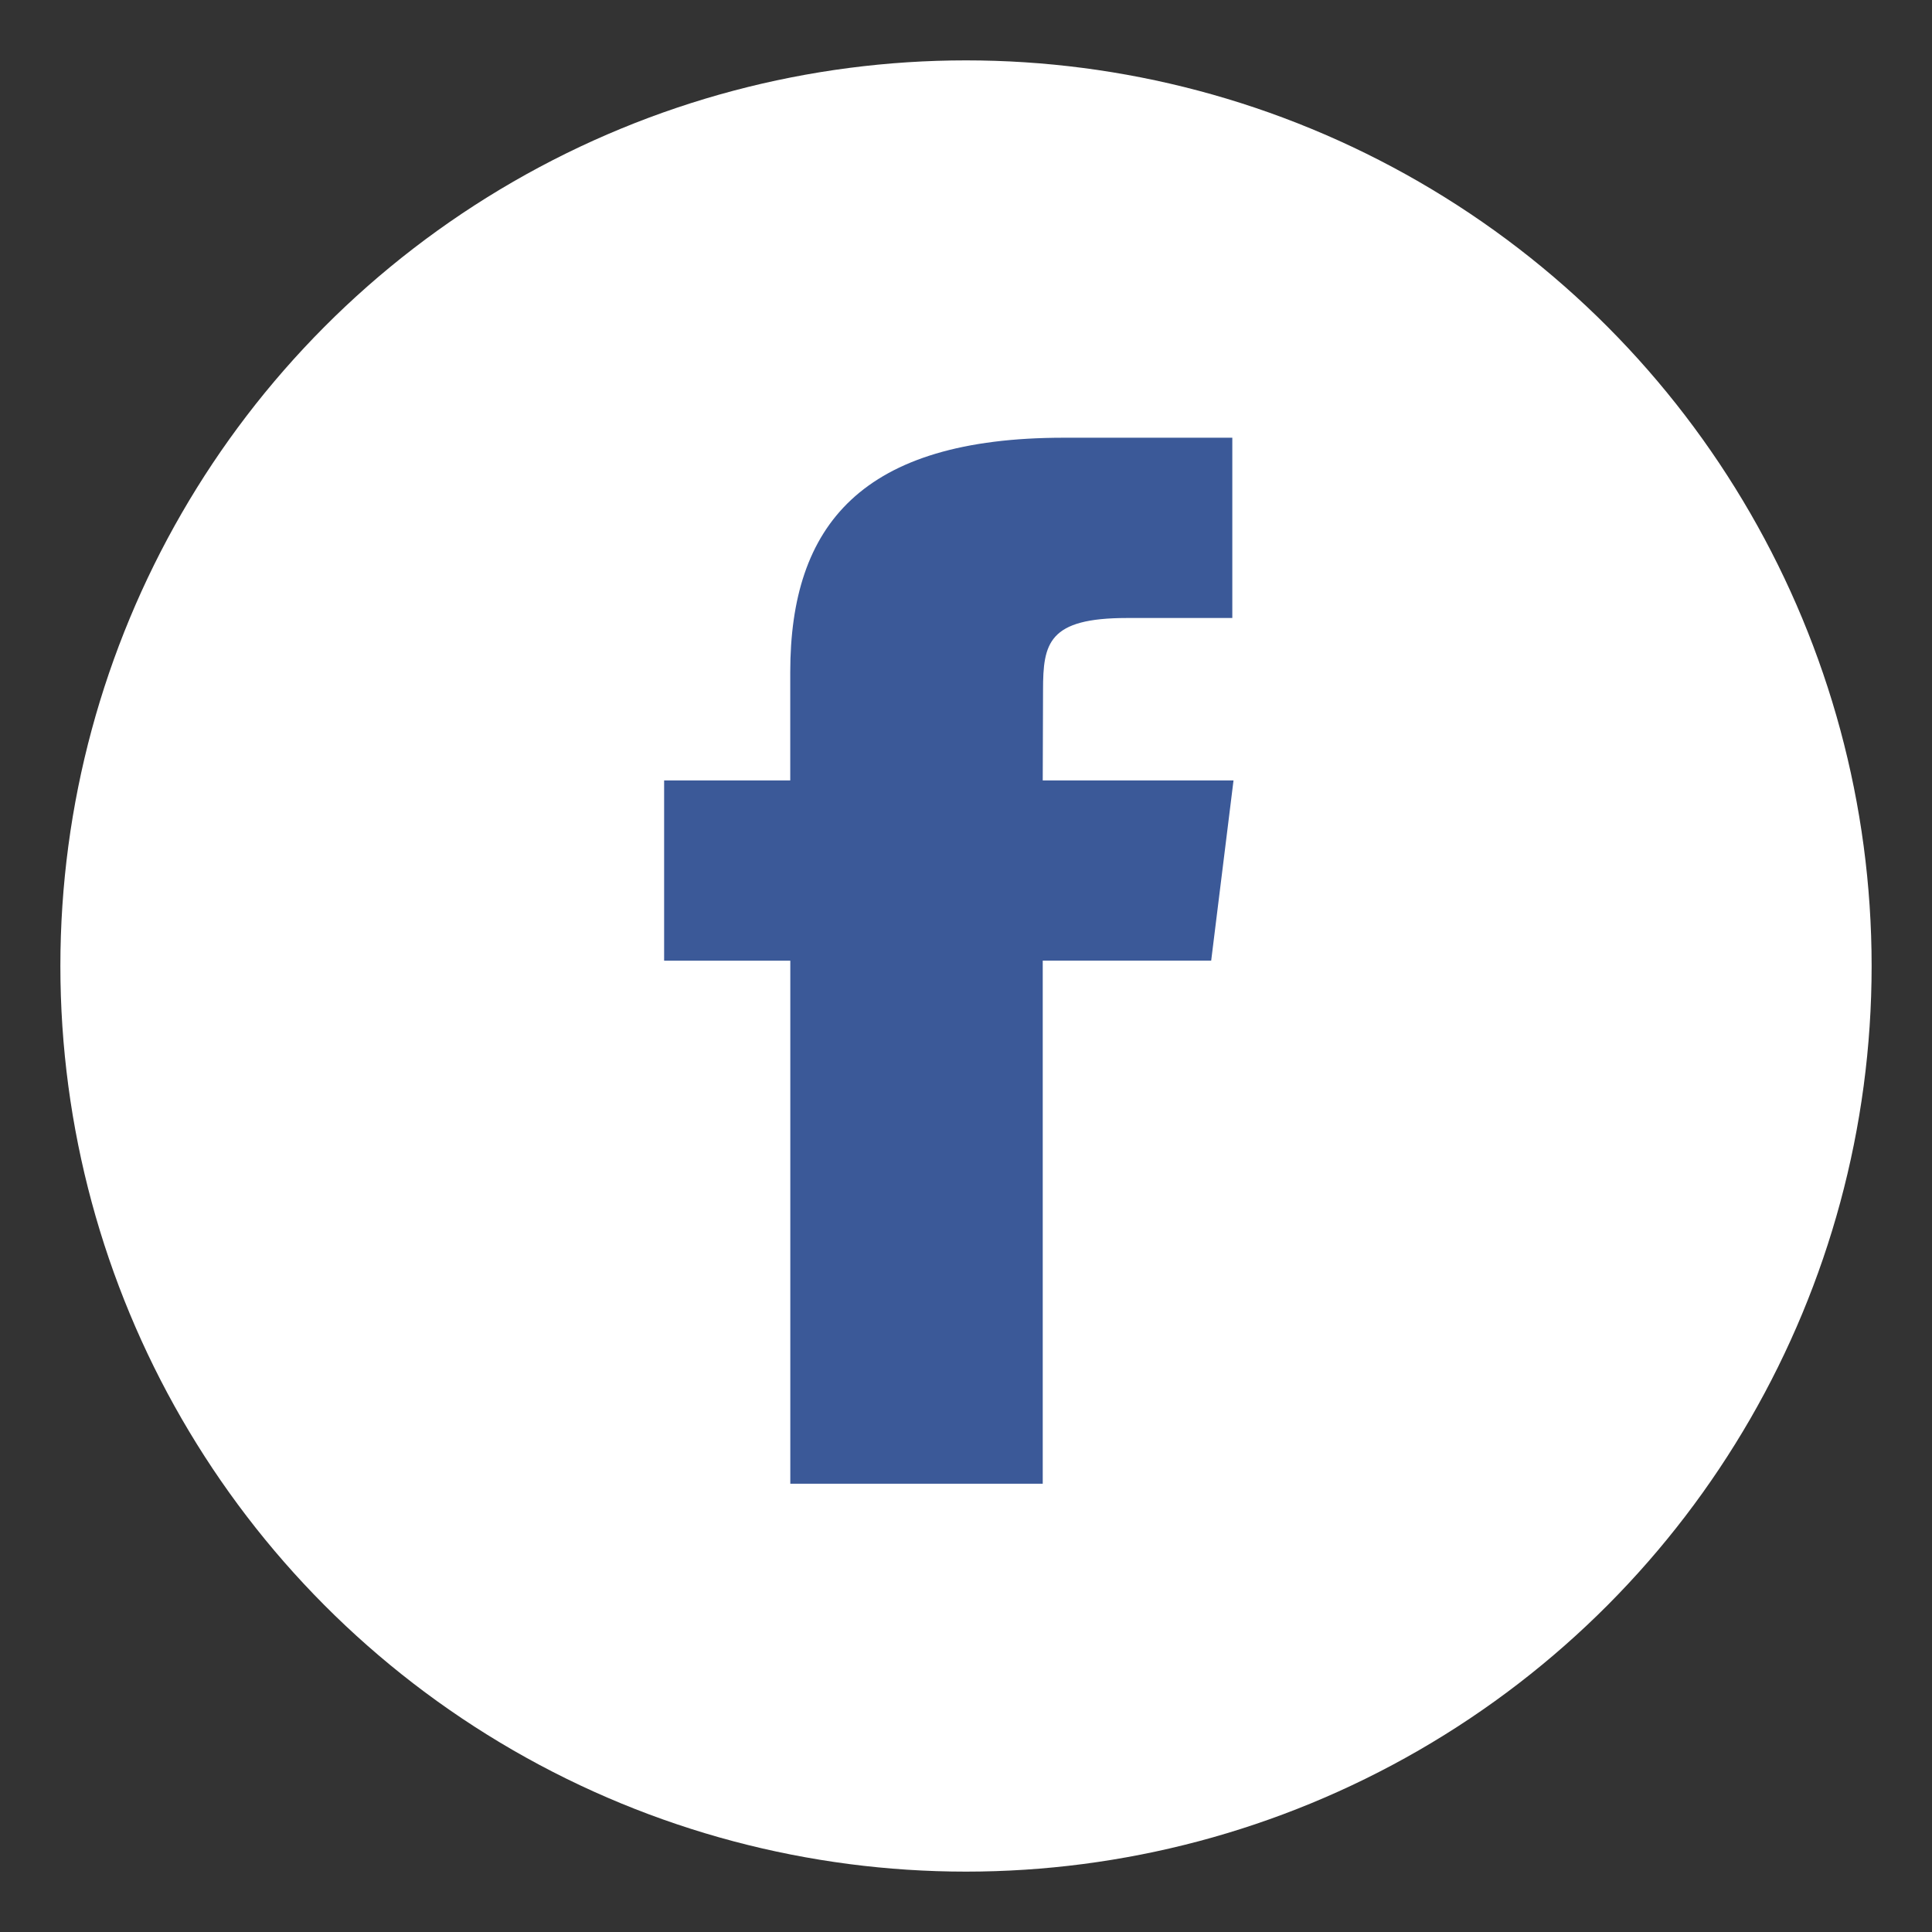
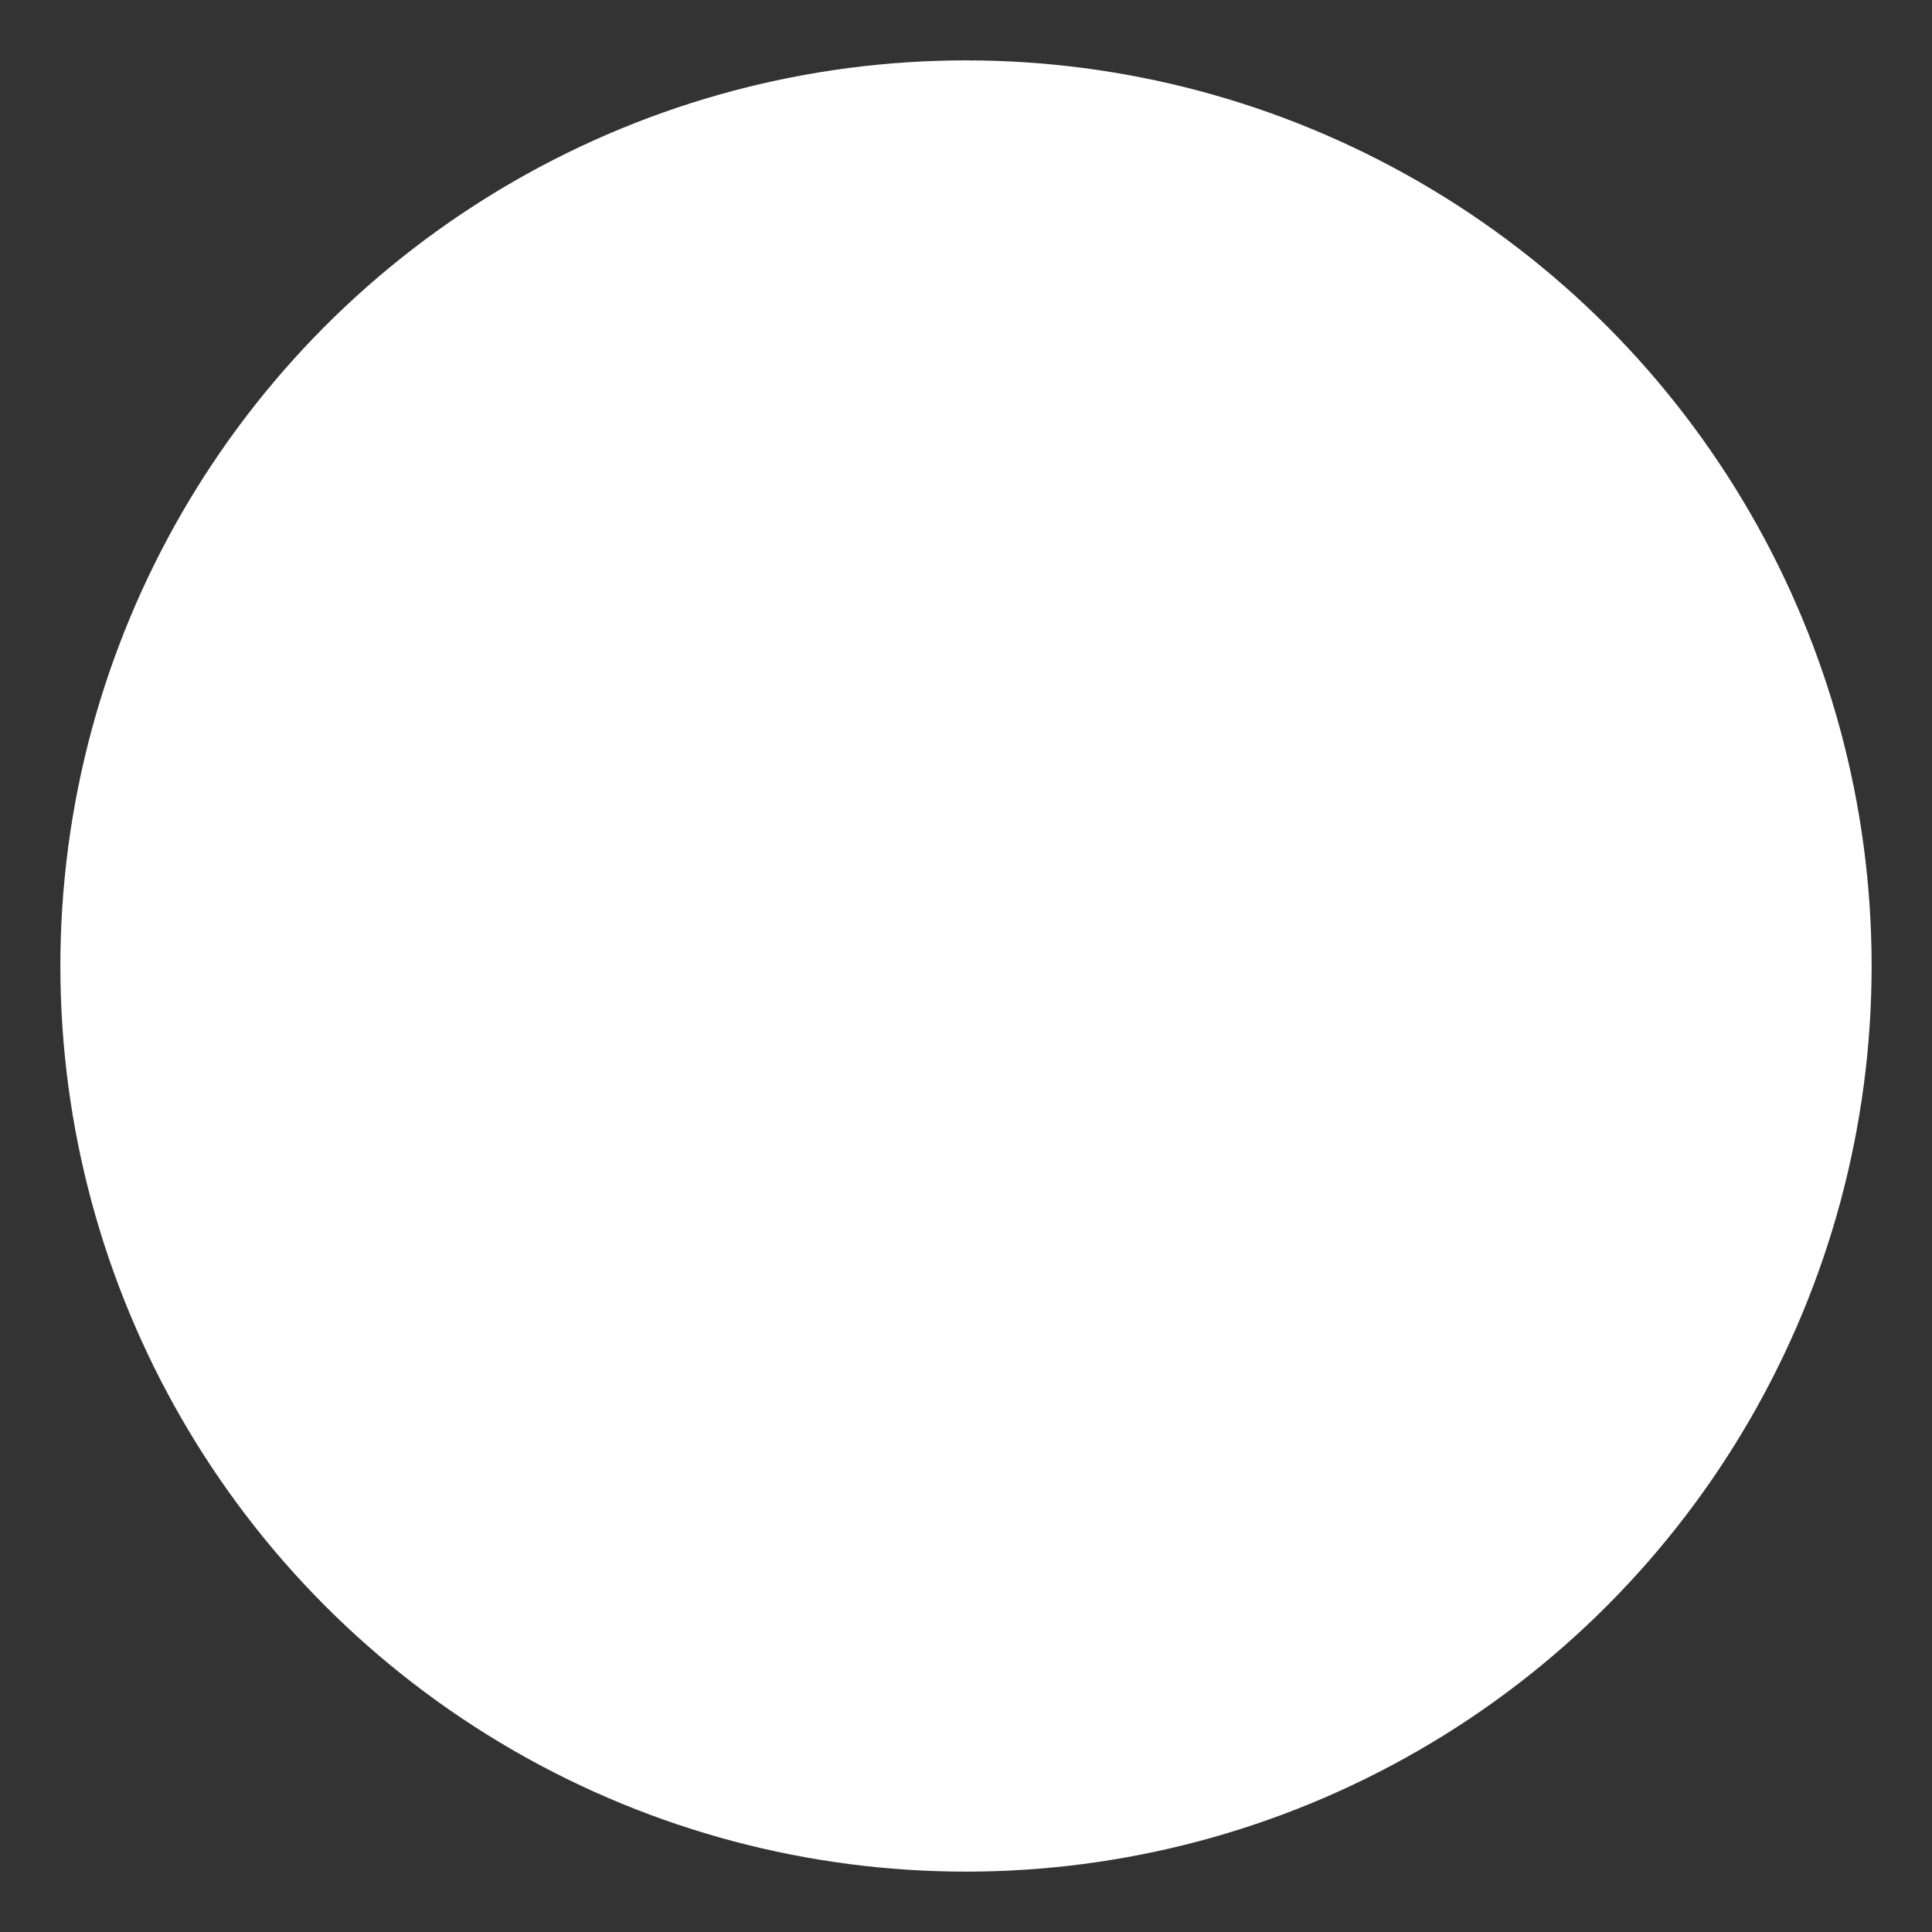
<svg xmlns="http://www.w3.org/2000/svg" width="32" height="32" viewBox="-1 -1 32 32" x="135">
  <rect x="-1" y="-1" width="32" height="32" fill="#333333" stroke="none" />
  <g fill="none" fill-rule="evenodd">
    <circle fill="#FFF" cx="15" cy="15" r="15" />
-     <path d="M16.271 23.575v-8.664h2.79l.37-2.985h-3.16l.005-1.494c0-.779.086-1.196 1.391-1.196h1.744V6.25h-2.79c-3.352 0-4.532 1.448-4.532 3.884v1.792H10v2.986h2.09v8.663h4.181z" fill="#3B5998" />
  </g>
</svg>